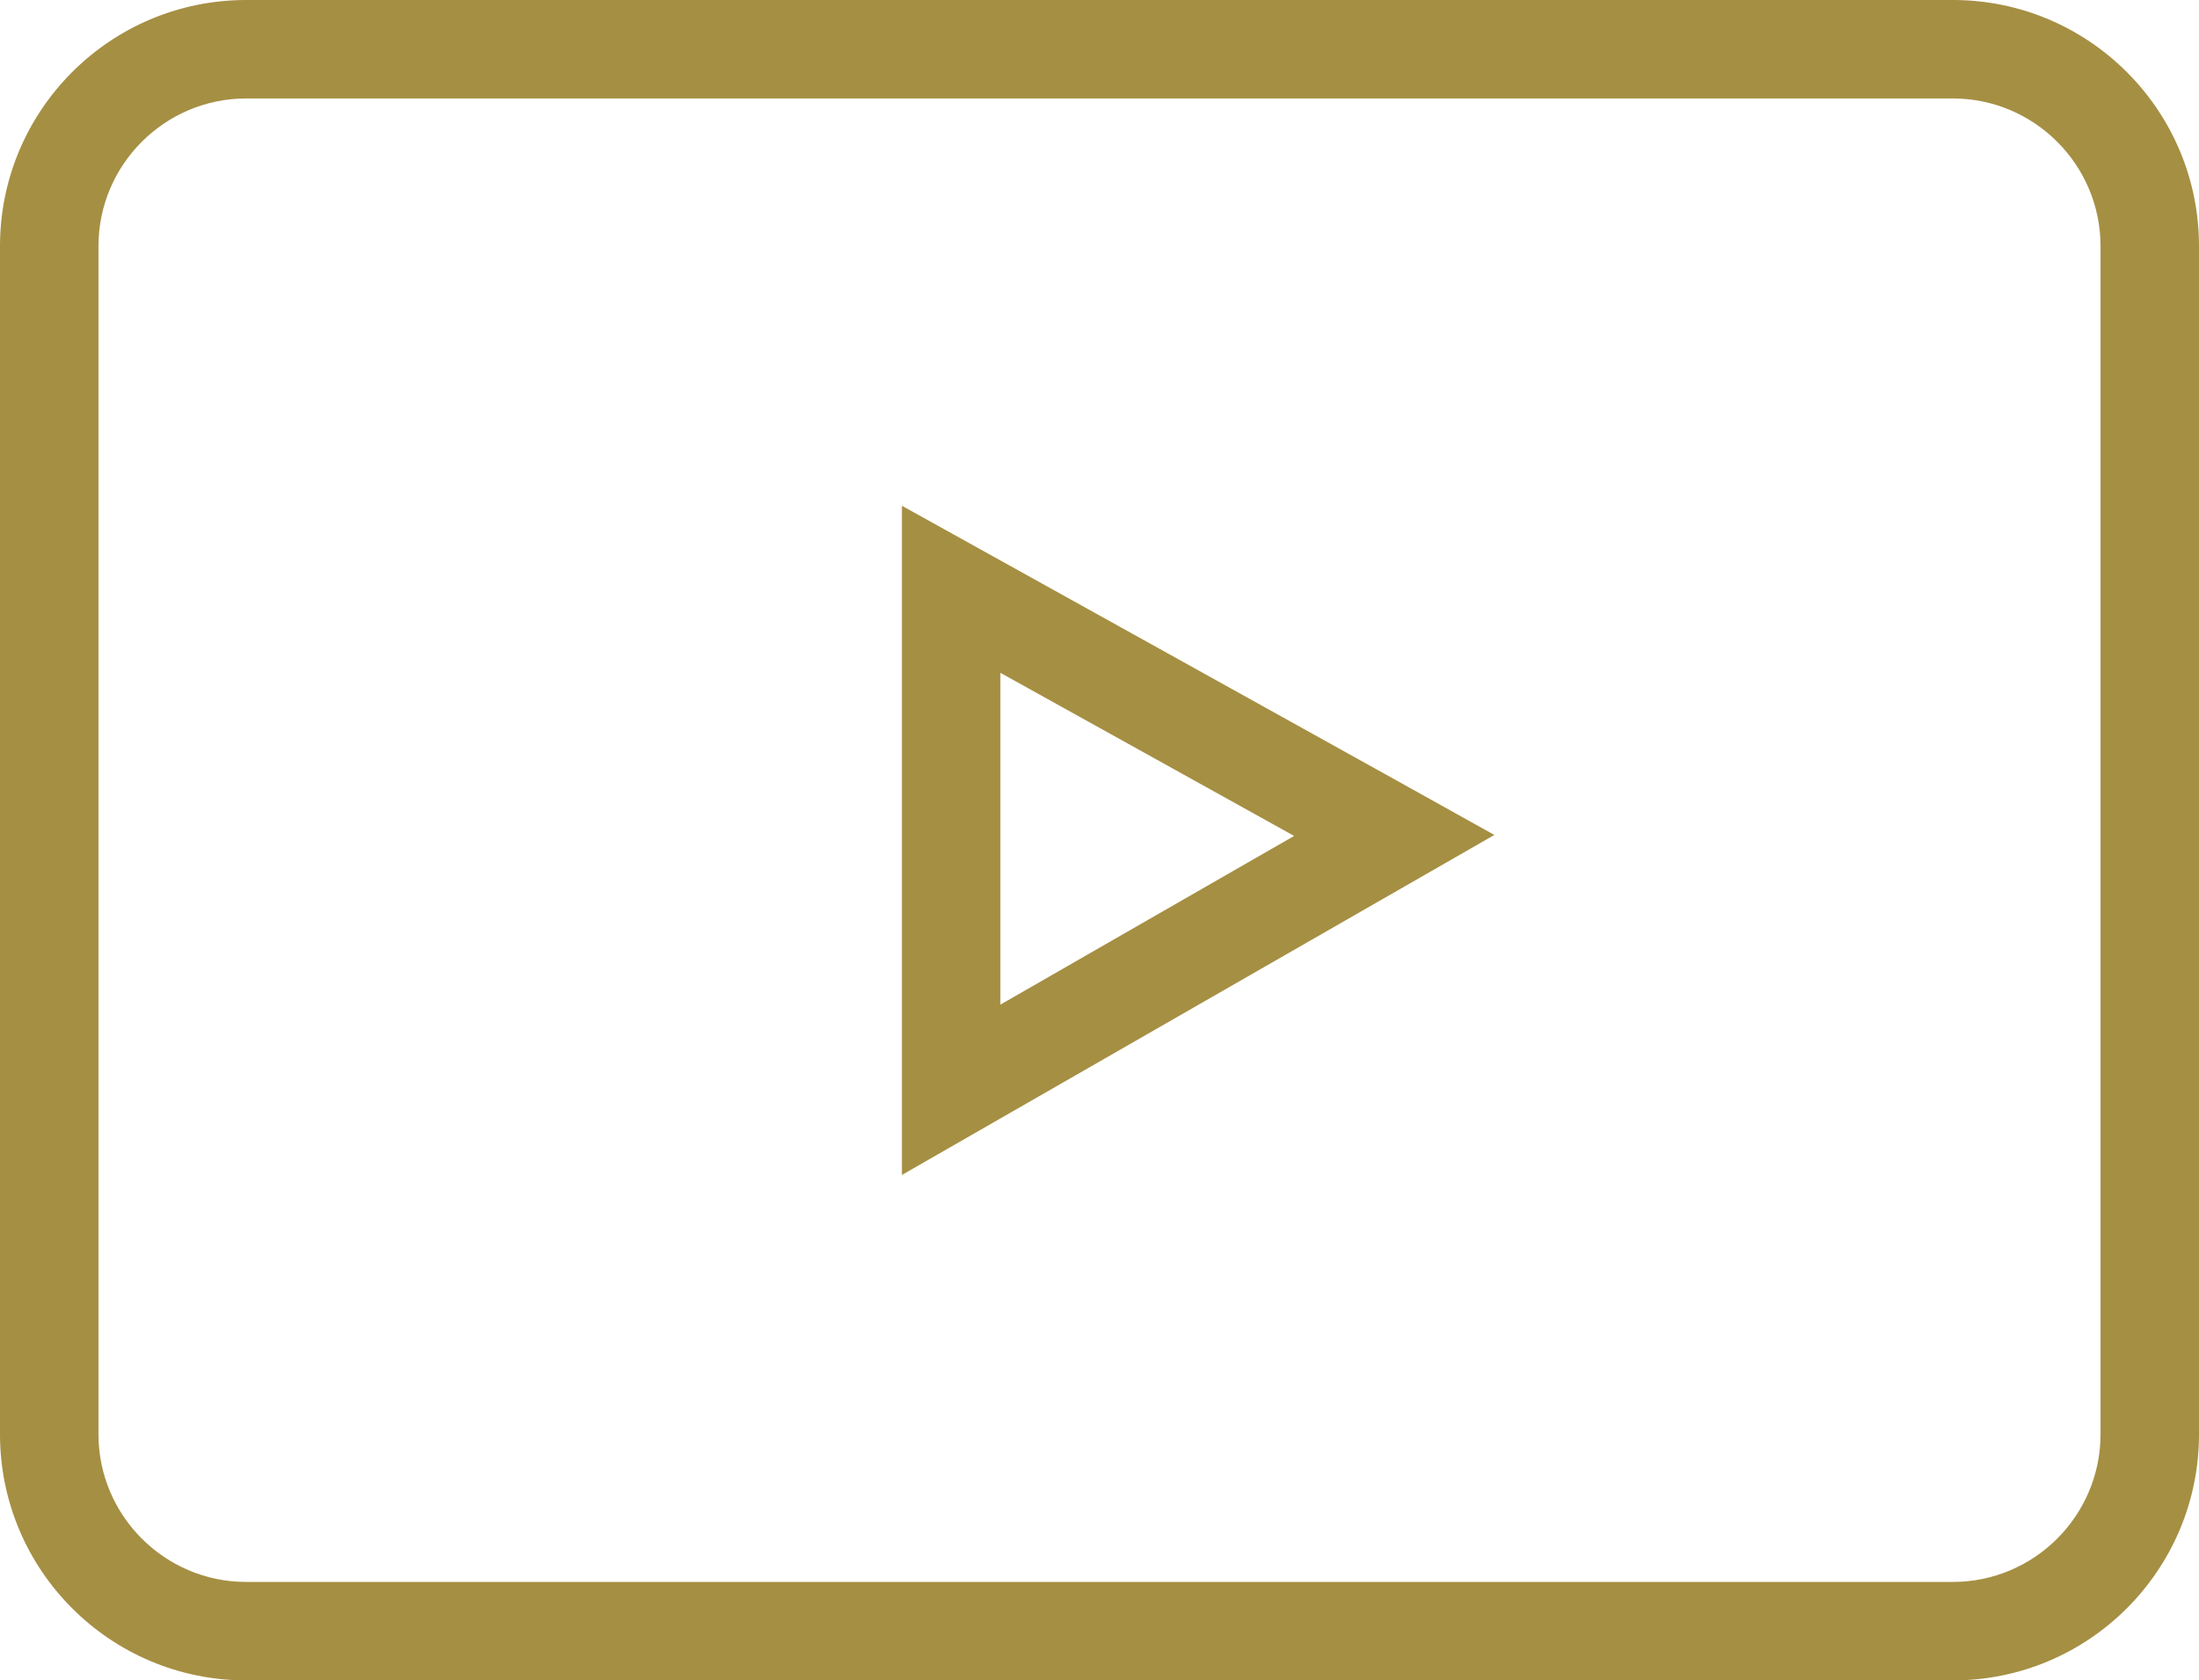
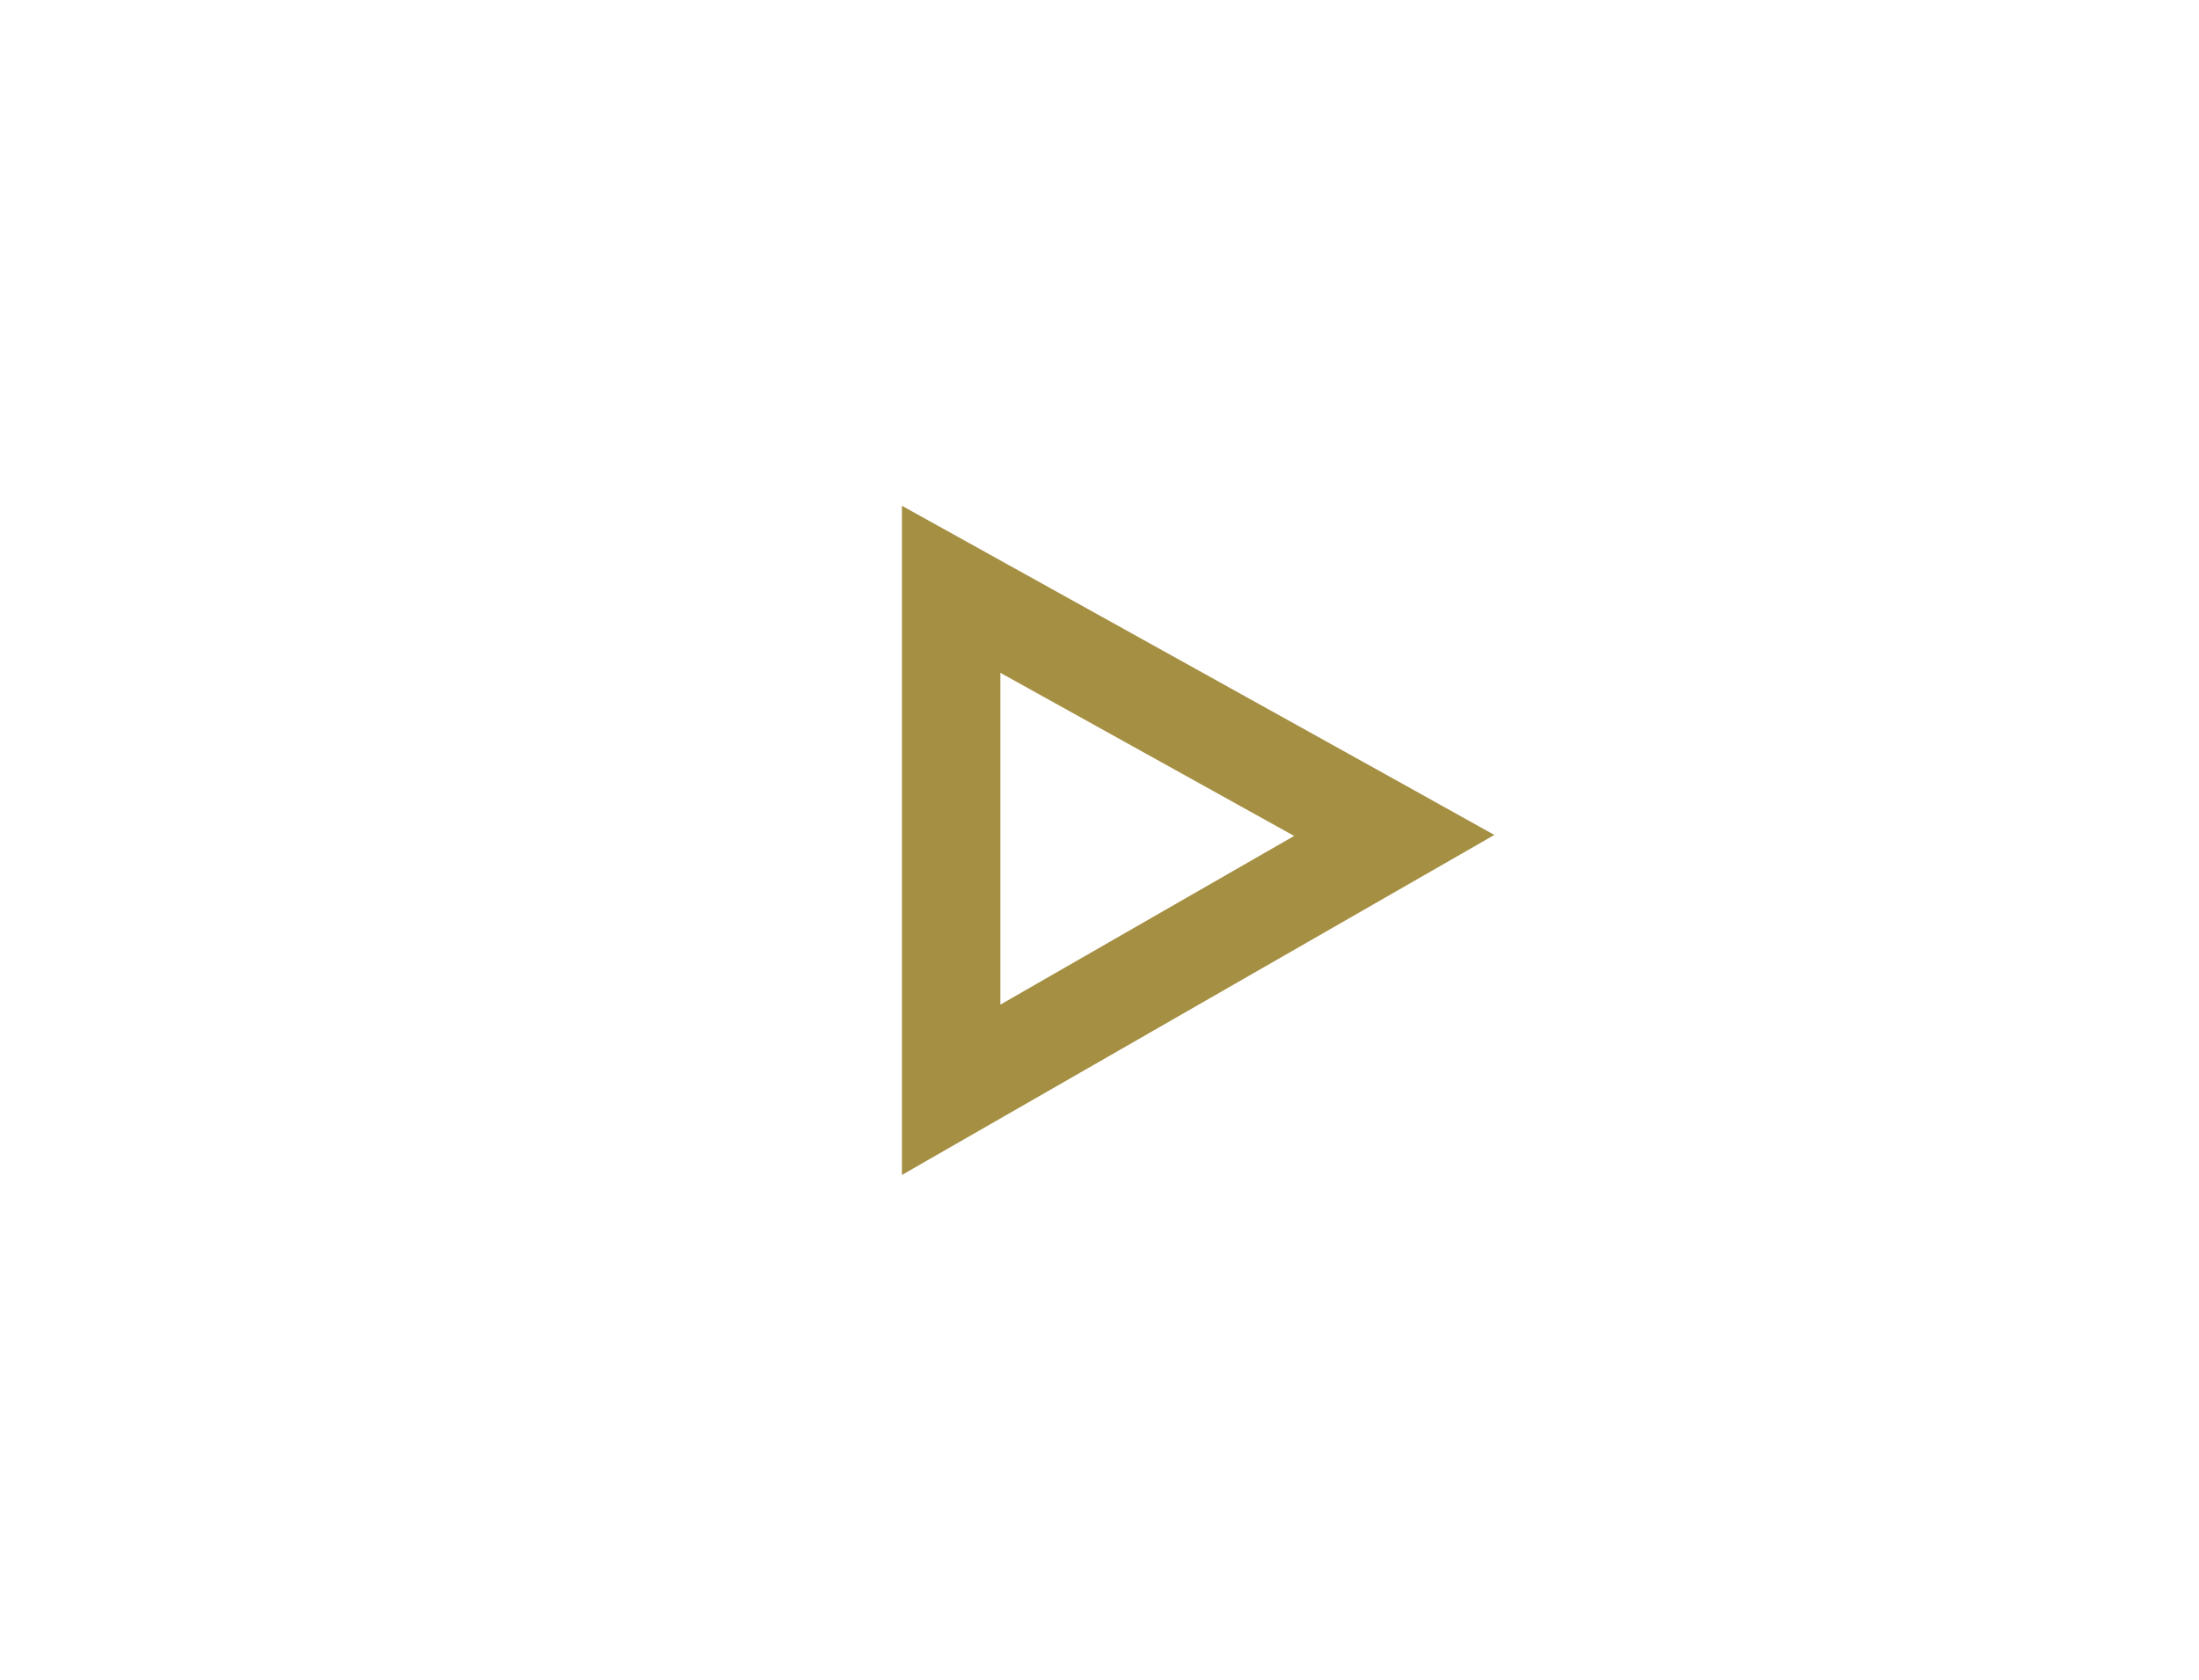
<svg xmlns="http://www.w3.org/2000/svg" viewBox="0 0 670 512">
  <style type="text/css">
	.st0{fill:#a58f43;}
</style>
-   <path class="st0" d="M595,0H75C33.6,0,0,33.6,0,75v362c0,41.4,33.6,75,75,75h520c41.4,0,75-33.6,75-75V75C670,33.6,636.4,0,595,0z   M640,437c0,24.8-20.2,45-45,45H75c-24.8,0-45-20.2-45-45V75c0-24.8,20.2-45,45-45h520c24.8,0,45,20.2,45,45V437z" />
  <path class="st0" d="M274.8,154.1v203.9l180.5-103.6C455.3,254.3,274.8,154.1,274.8,154.1z M304.8,205l89.5,49.7l-89.5,51.4V205z" />
</svg>